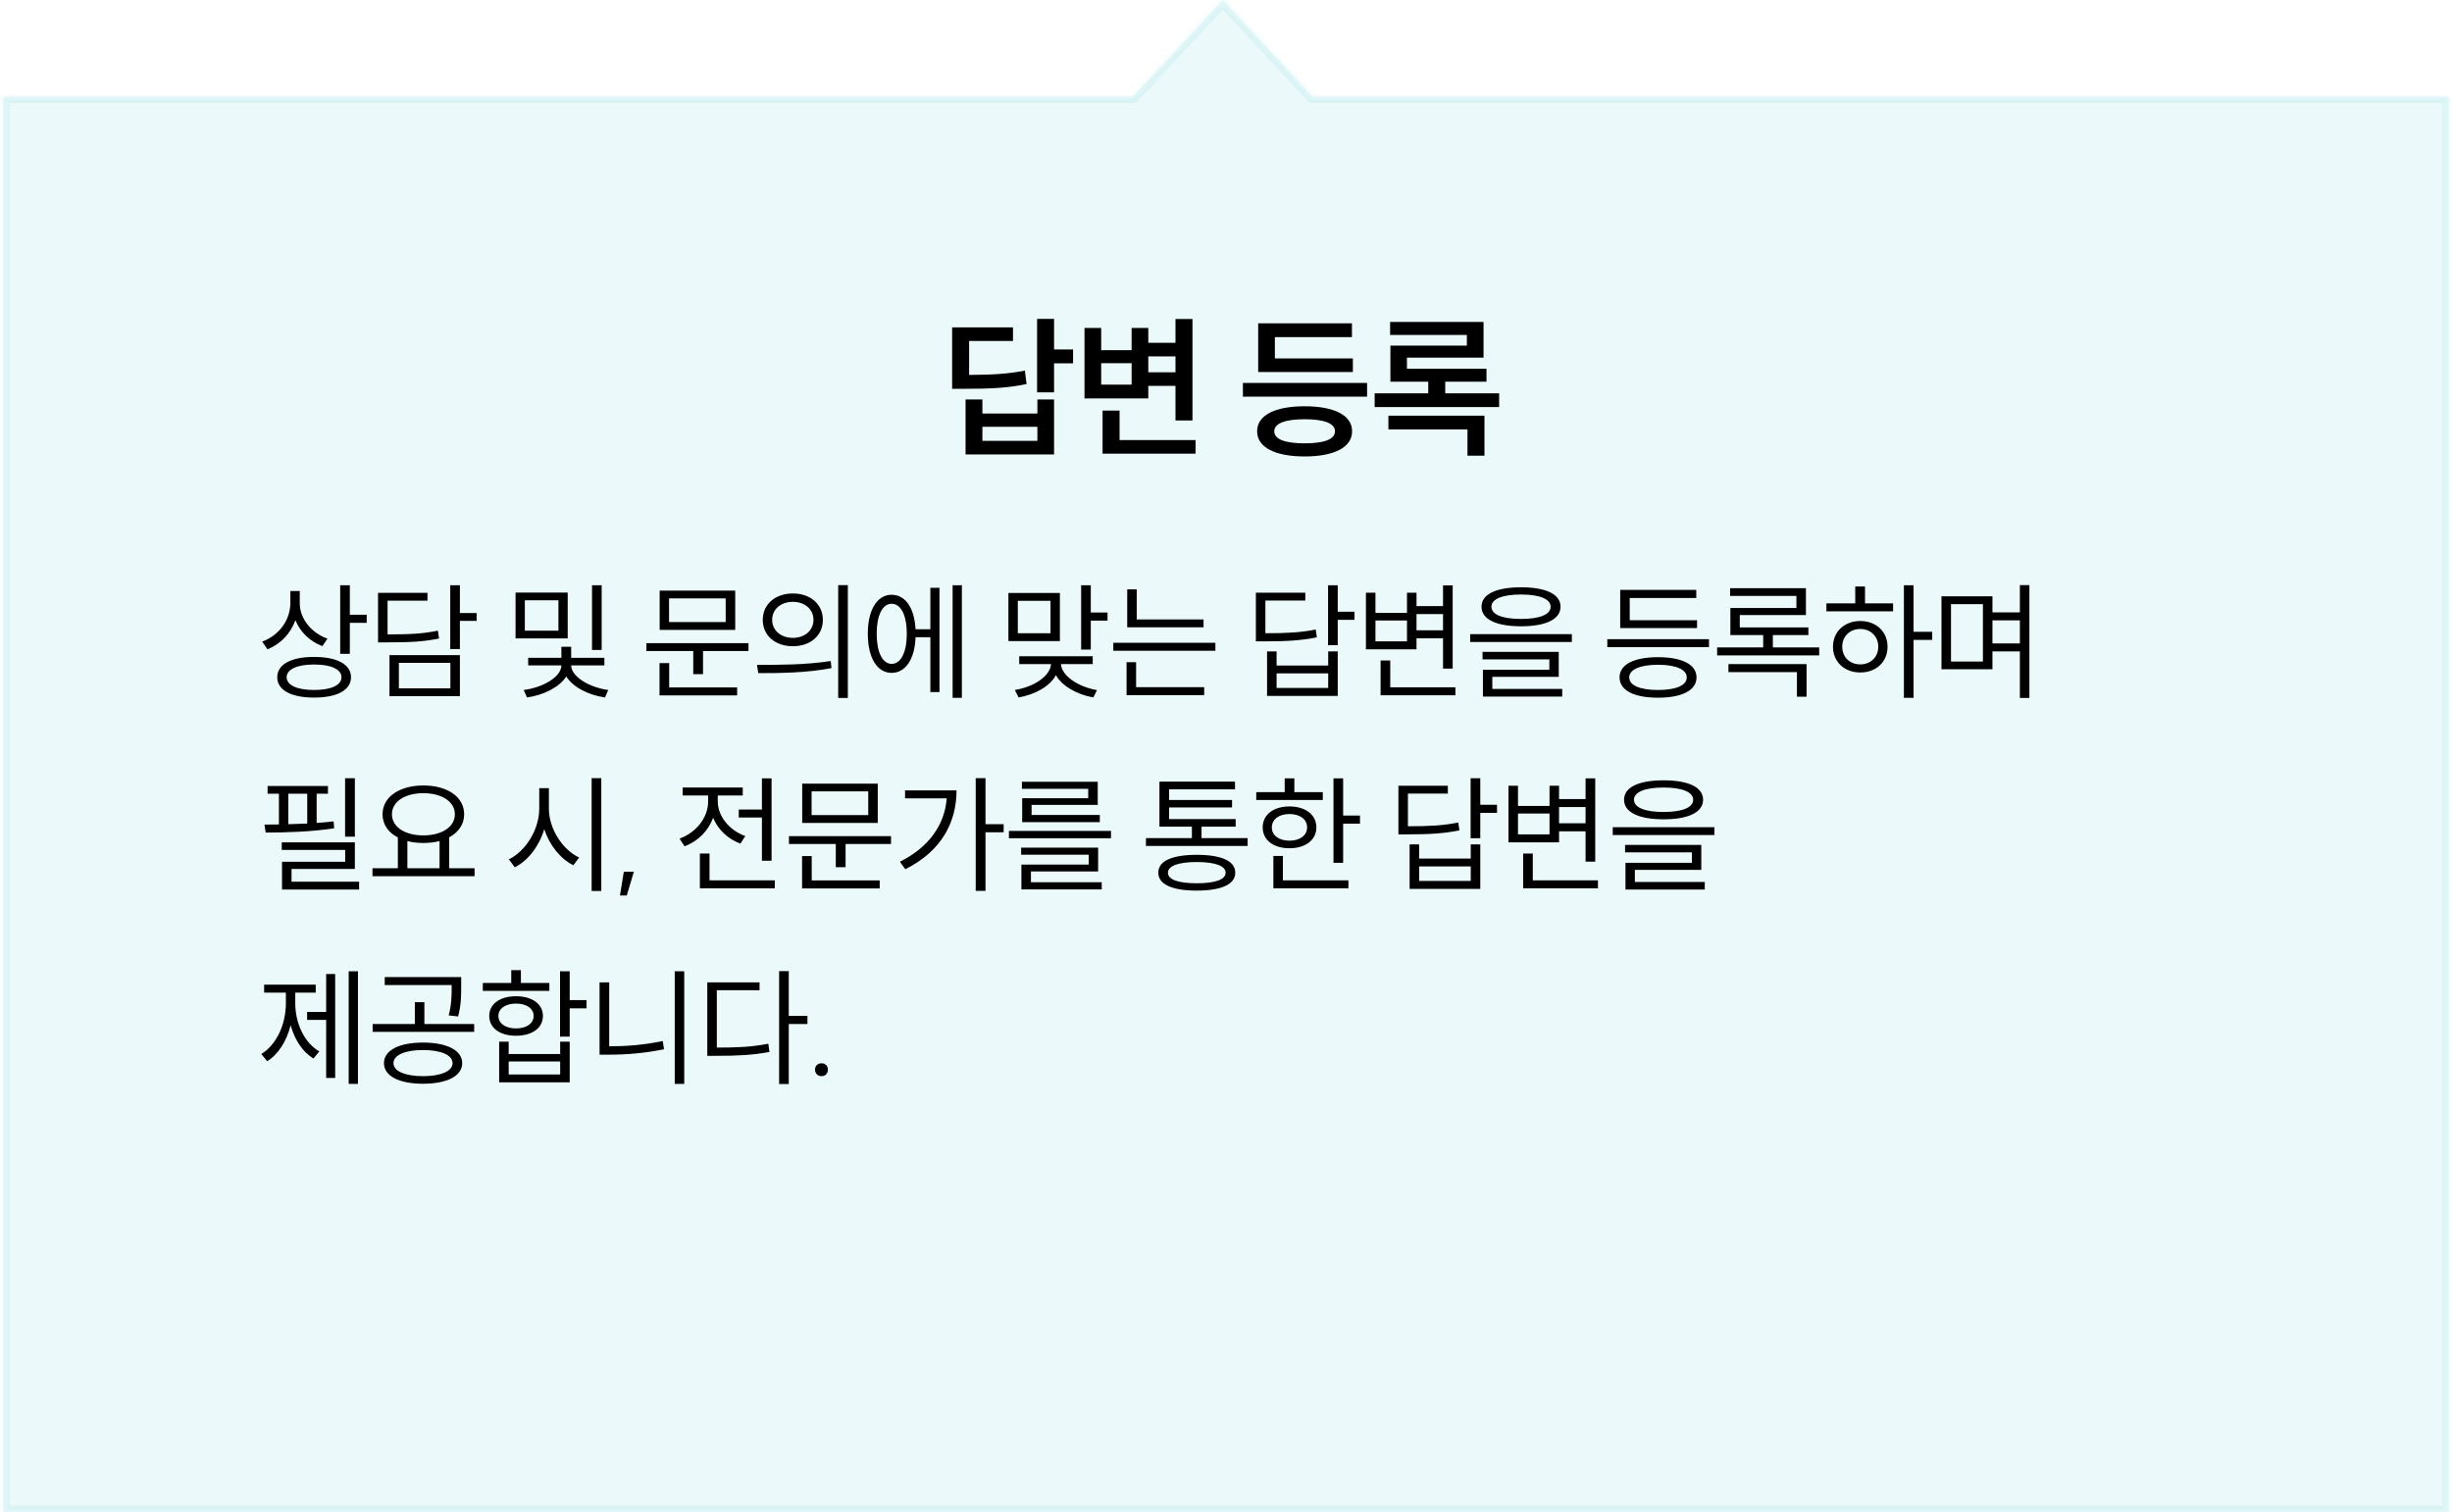
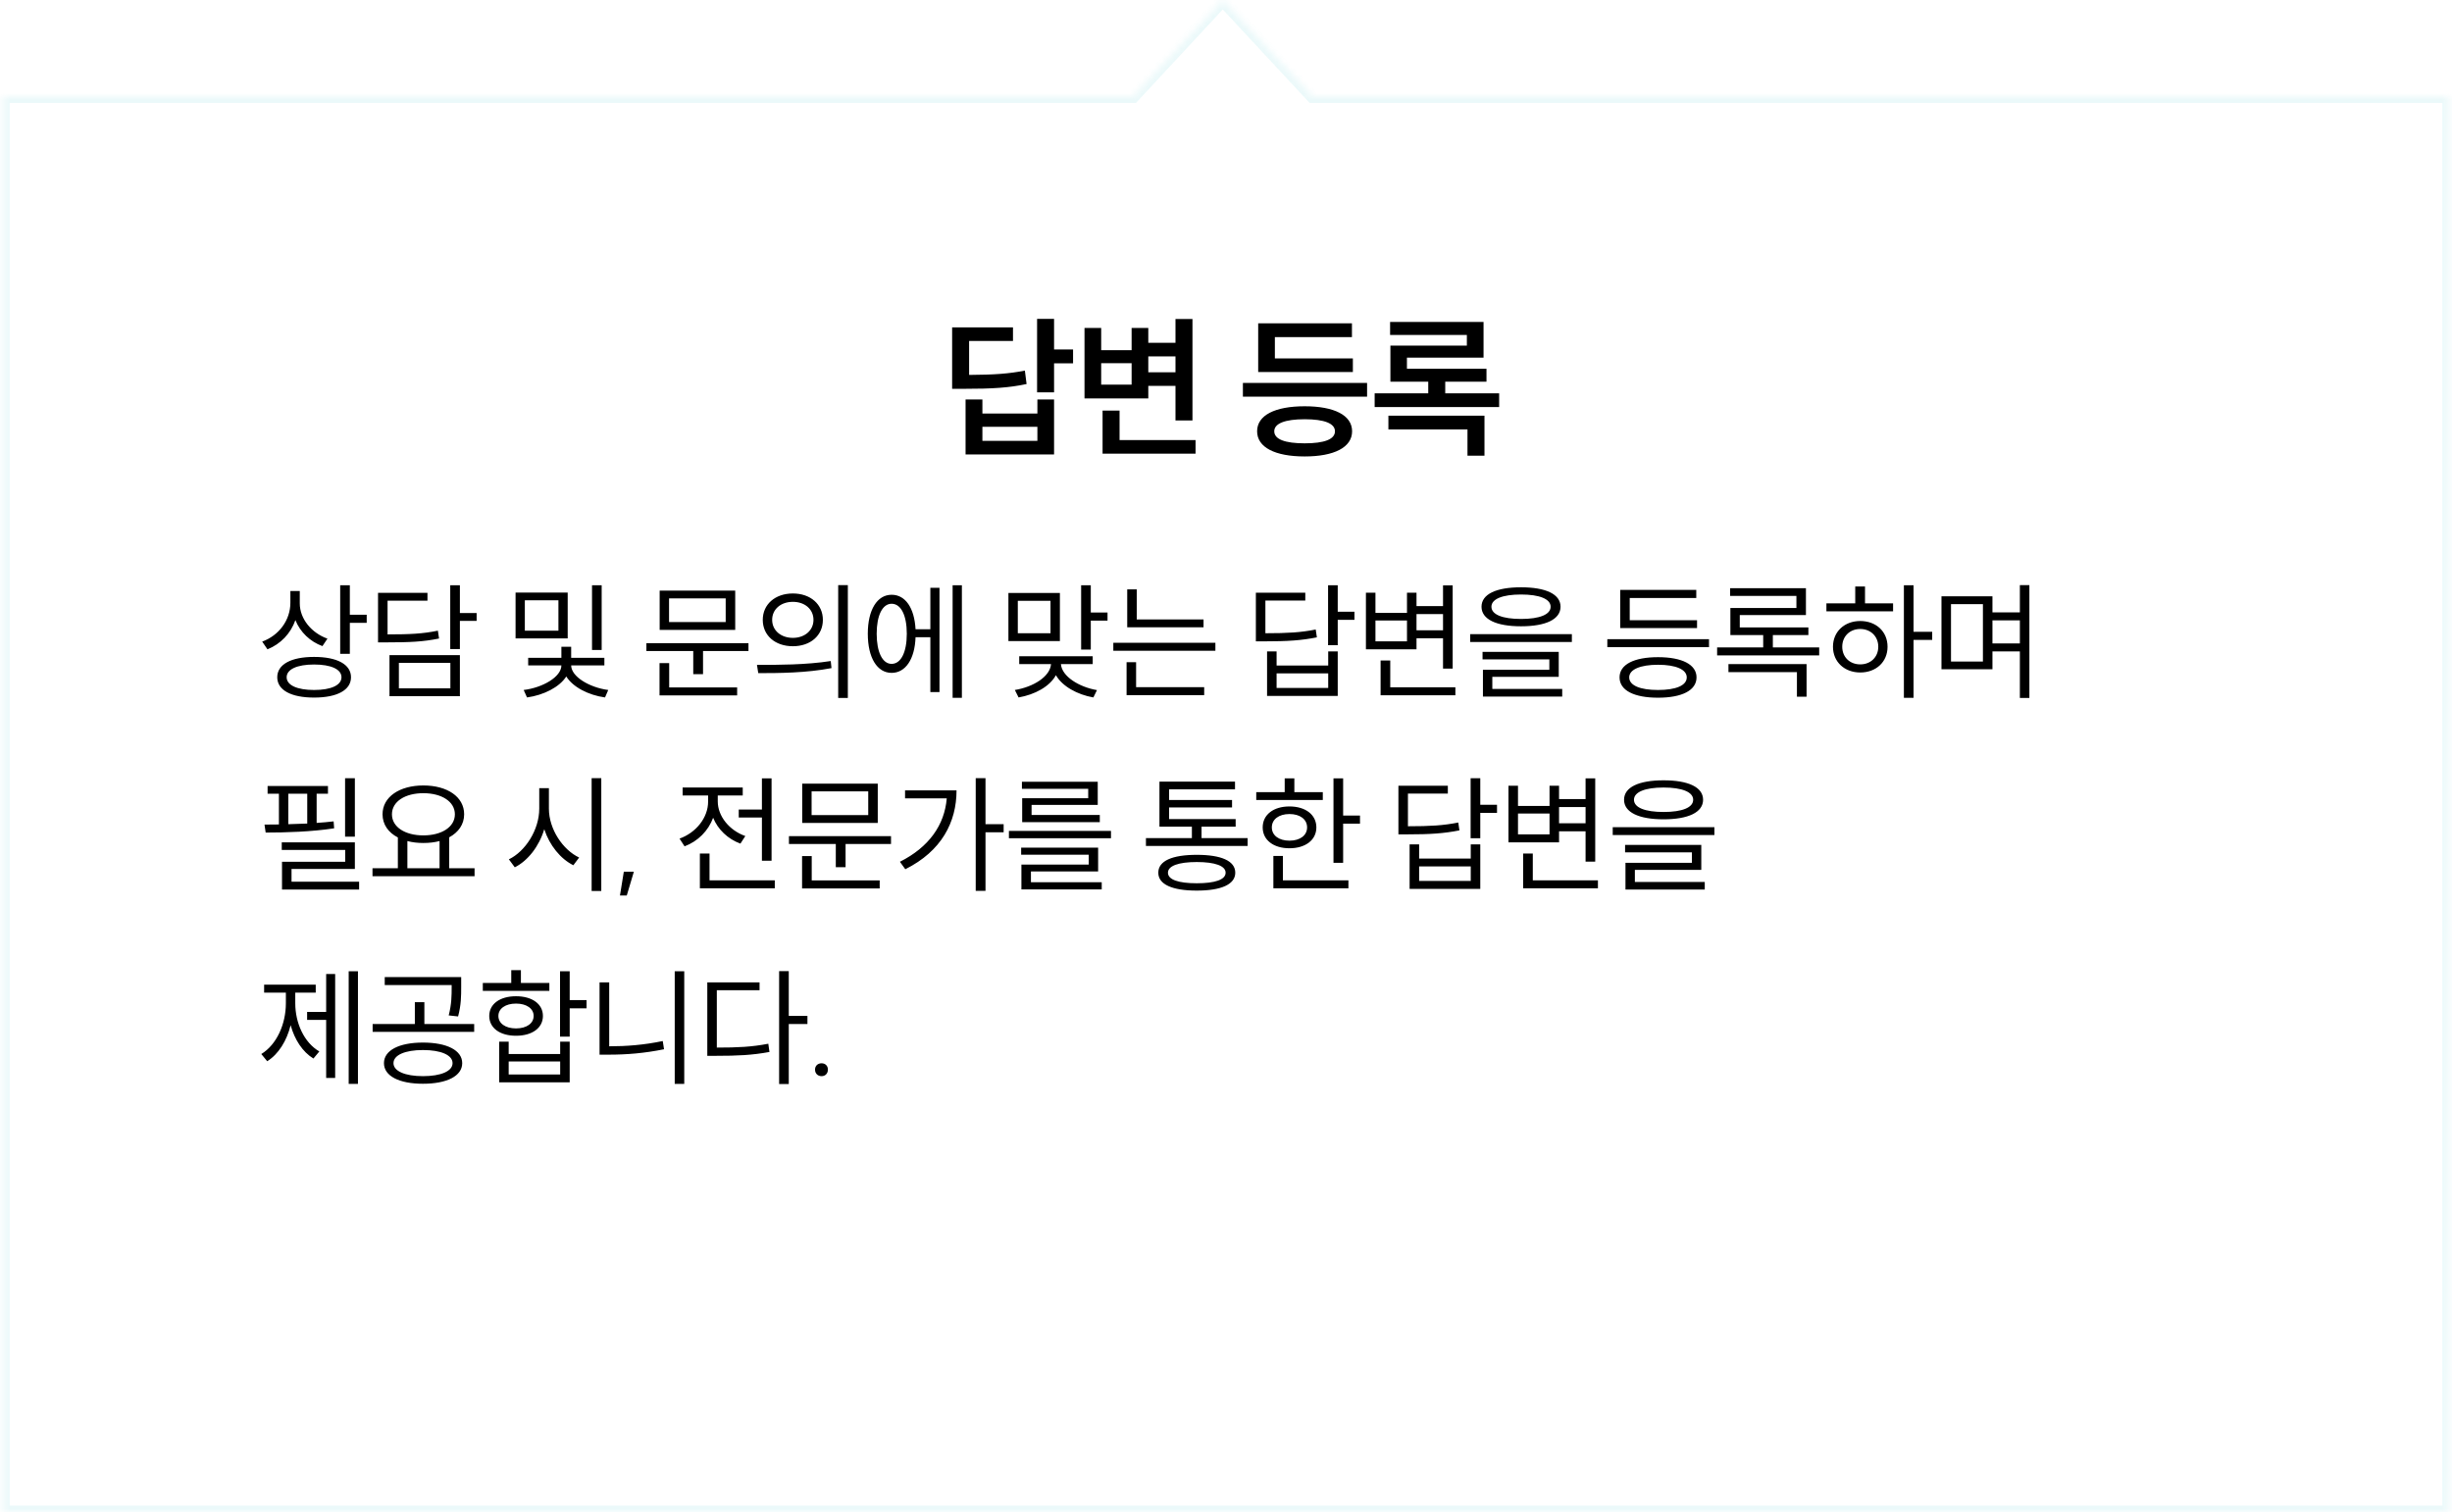
<svg xmlns="http://www.w3.org/2000/svg" width="381" height="235" viewBox="0 0 381 235" fill="none">
  <g filter="url(#filter0_b_5_89)">
    <mask id="path-1-inside-1_5_89" fill="white">
      <path fill-rule="evenodd" clip-rule="evenodd" d="M203.932 15L190 0L176.068 15H0.5V235H380.5V15H203.932Z" />
    </mask>
-     <path fill-rule="evenodd" clip-rule="evenodd" d="M203.932 15L190 0L176.068 15H0.5V235H380.5V15H203.932Z" fill="#38C1CF" fill-opacity="0.1" />
    <path d="M190 0L190.733 -0.681L190 -1.469L189.267 -0.681L190 0ZM203.932 15L203.199 15.681L203.496 16H203.932V15ZM176.068 15V16H176.504L176.801 15.681L176.068 15ZM0.5 15V14H-0.5V15H0.5ZM0.5 235H-0.5V236H0.5V235ZM380.5 235V236H381.5V235H380.5ZM380.5 15H381.5V14H380.5V15ZM189.267 0.681L203.199 15.681L204.664 14.319L190.733 -0.681L189.267 0.681ZM176.801 15.681L190.733 0.681L189.267 -0.681L175.336 14.319L176.801 15.681ZM0.5 16H176.068V14H0.5V16ZM1.5 235V15H-0.5V235H1.5ZM380.5 234H0.5V236H380.5V234ZM379.5 15V235H381.5V15H379.5ZM203.932 16H380.5V14H203.932V16Z" fill="#38C1CF" fill-opacity="0.1" mask="url(#path-1-inside-1_5_89)" />
    <path d="M161.145 49.56H163.785V54.312H166.737V56.472H163.785V60.984H161.145V49.56ZM147.945 50.88H157.401V52.992H150.585V58.272C154.569 58.248 156.777 58.08 159.249 57.6L159.513 59.688C156.777 60.264 154.329 60.432 149.673 60.432H147.945V50.88ZM150.033 62.088H152.649V64.272H161.193V62.088H163.785V70.632H150.033V62.088ZM152.649 66.336V68.52H161.193V66.336H152.649ZM182.65 49.584H185.29V65.352H182.65V59.976H178.426V61.92H168.514V50.976H171.106V54.432H175.834V50.976H178.426V53.28H182.65V49.584ZM171.322 63.816H173.962V68.4H185.77V70.512H171.322V63.816ZM171.106 56.448V59.784H175.834V56.448H171.106ZM178.426 57.864H182.65V55.392H178.426V57.864ZM193.126 59.52H212.422V61.656H193.126V59.52ZM195.502 50.256H210.07V52.392H198.094V55.704H210.214V57.816H195.502V50.256ZM202.726 63.144C207.31 63.144 210.094 64.536 210.094 67.032C210.094 69.528 207.31 70.944 202.726 70.944C198.118 70.944 195.334 69.528 195.334 67.032C195.334 64.536 198.118 63.144 202.726 63.144ZM202.726 65.16C199.678 65.16 197.998 65.808 197.998 67.032C197.998 68.28 199.678 68.904 202.726 68.904C205.774 68.904 207.43 68.28 207.43 67.032C207.43 65.808 205.774 65.16 202.726 65.16ZM213.598 61.128H221.926V59.328H216.046V53.712H227.926V52.056H215.998V50.04H230.518V55.584H218.614V57.312H230.974V59.328H224.566V61.128H232.942V63.264H213.598V61.128ZM215.734 64.608H230.662V70.824H228.022V66.744H215.734V64.608Z" fill="black" />
    <path d="M45.12 91.86H46.58V93.78C46.58 96.18 48.4 98.38 50.88 99.26L50.1 100.42C48.18 99.72 46.64 98.24 45.9 96.38C45.16 98.48 43.6 100.1 41.56 100.92L40.74 99.72C43.36 98.76 45.12 96.38 45.12 93.68V91.86ZM52.86 90.96H54.36V95.54H56.98V96.8H54.36V101.62H52.86V90.96ZM48.8 102.1C52.38 102.1 54.54 103.26 54.54 105.26C54.54 107.26 52.38 108.42 48.8 108.42C45.24 108.42 43.08 107.26 43.08 105.26C43.08 103.26 45.24 102.1 48.8 102.1ZM48.8 103.28C46.18 103.28 44.54 104.02 44.54 105.26C44.54 106.5 46.18 107.24 48.8 107.24C51.44 107.24 53.06 106.5 53.06 105.26C53.06 104.02 51.44 103.28 48.8 103.28ZM69.96 90.96H71.46V95.28H74.061V96.5H71.46V100.88H69.96V90.96ZM58.74 92.14H66.421V93.36H60.221V98.6C63.721 98.6 65.721 98.5 68.04 98.02L68.221 99.24C65.781 99.74 63.721 99.84 60.081 99.84H58.74V92.14ZM60.52 101.82H71.46V108.2H60.52V101.82ZM69.981 103.02H61.98V106.98H69.981V103.02ZM80.11 92.1H88.21V99.22H80.11V92.1ZM86.77 93.3H81.55V98.02H86.77V93.3ZM91.99 90.96H93.49V101.02H91.99V90.96ZM82.07 102.24H87.23V100.52H88.75V102.24H93.91V103.42H88.75C88.75 105.16 91.59 106.86 94.51 107.24L94.01 108.4C91.41 108.04 89.01 106.78 87.99 105.14C86.93 106.8 84.49 108.04 81.89 108.4L81.37 107.24C84.33 106.88 87.23 105.2 87.23 103.42H82.07V102.24ZM100.44 99.96H116.3V101.18H109.24V104.78H107.72V101.18H100.44V99.96ZM102.5 91.8H114.24V97.9H102.5V91.8ZM112.76 93H103.96V96.68H112.76V93ZM102.48 103.06H103.98V106.84H114.54V108.08H102.48V103.06ZM123.201 92.24C125.921 92.24 127.861 93.92 127.861 96.34C127.861 98.78 125.921 100.44 123.201 100.44C120.461 100.44 118.521 98.78 118.521 96.34C118.521 93.92 120.461 92.24 123.201 92.24ZM123.201 93.54C121.341 93.54 119.981 94.68 119.981 96.34C119.981 97.98 121.341 99.14 123.201 99.14C125.041 99.14 126.401 97.98 126.401 96.34C126.401 94.68 125.041 93.54 123.201 93.54ZM130.241 90.94H131.741V108.48H130.241V90.94ZM117.621 103.34C120.821 103.34 125.261 103.34 129.081 102.74L129.201 103.84C125.261 104.6 120.961 104.62 117.821 104.62L117.621 103.34ZM148.021 90.96H149.461V108.46H148.021V90.96ZM144.561 91.36H145.981V107.56H144.561V99.04H142.261C142.141 102.46 140.701 104.58 138.541 104.58C136.301 104.58 134.841 102.24 134.841 98.5C134.841 94.78 136.301 92.44 138.541 92.44C140.681 92.44 142.081 94.48 142.261 97.8H144.561V91.36ZM138.541 93.84C137.121 93.84 136.221 95.64 136.221 98.5C136.221 101.36 137.121 103.18 138.541 103.18C140.001 103.18 140.901 101.36 140.901 98.5C140.901 95.64 140.001 93.84 138.541 93.84ZM156.691 92.16H164.691V99.64H156.691V92.16ZM163.231 93.38H158.151V98.42H163.231V93.38ZM167.991 90.96H169.491V95.2H172.091V96.46H169.491V100.96H167.991V90.96ZM158.371 102H169.791V103.22H164.851C164.991 105.12 167.651 106.78 170.451 107.26L169.891 108.4C167.391 107.96 165.071 106.68 164.071 104.94C163.111 106.7 160.811 107.96 158.271 108.4L157.691 107.24C160.551 106.78 163.171 105.16 163.311 103.22H158.371V102ZM175.151 91.6H176.631V96.28H187.011V97.5H175.151V91.6ZM172.991 99.9H188.851V101.14H172.991V99.9ZM175.051 102.92H176.531V106.8H187.111V108.04H175.051V102.92ZM206.361 90.96H207.861V95.08H210.461V96.34H207.861V100.28H206.361V90.96ZM195.141 92.12H202.821V93.34H196.621V98.42C200.121 98.42 202.121 98.3 204.441 97.84L204.621 99.06C202.181 99.54 200.121 99.68 196.481 99.68H195.141V92.12ZM196.881 101.24H198.361V103.44H206.381V101.24H207.861V108.16H196.881V101.24ZM198.361 104.66V106.92H206.381V104.66H198.361ZM224.222 90.98H225.722V103.92H224.222V99.2H220.102V100.92H212.242V92.12H213.722V95.26H218.622V92.12H220.102V94.2H224.222V90.98ZM214.522 102.66H216.022V106.82H226.142V108.06H214.522V102.66ZM213.722 96.44V99.68H218.622V96.44H213.722ZM220.102 97.96H224.222V95.44H220.102V97.96ZM236.342 91.28C240.182 91.28 242.482 92.34 242.482 94.3C242.482 96.26 240.182 97.34 236.342 97.34C232.502 97.34 230.202 96.26 230.202 94.3C230.202 92.34 232.502 91.28 236.342 91.28ZM236.342 92.4C233.462 92.4 231.742 93.1 231.742 94.3C231.742 95.52 233.462 96.2 236.342 96.2C239.222 96.2 240.942 95.52 240.942 94.3C240.942 93.1 239.222 92.4 236.342 92.4ZM228.442 98.56H244.242V99.78H228.442V98.56ZM230.362 101.32H242.202V105.2H231.882V107.08H242.742V108.26H230.422V104.1H240.742V102.48H230.362V101.32ZM249.752 99.34H265.552V100.58H249.752V99.34ZM251.752 91.68H263.572V92.94H253.232V96.4H263.692V97.62H251.752V91.68ZM257.632 102.14C261.352 102.14 263.612 103.28 263.612 105.28C263.612 107.3 261.352 108.44 257.632 108.44C253.892 108.44 251.652 107.3 251.652 105.28C251.652 103.28 253.892 102.14 257.632 102.14ZM257.632 103.32C254.852 103.32 253.152 104.06 253.152 105.28C253.152 106.54 254.852 107.24 257.632 107.24C260.412 107.24 262.092 106.54 262.092 105.28C262.092 104.06 260.412 103.32 257.632 103.32ZM266.812 100.62H273.972V98.7H268.872V94.5H279.132V92.62H268.832V91.42H280.612V95.6H270.332V97.52H280.992V98.7H275.472V100.62H282.672V101.86H266.812V100.62ZM268.572 103.22H280.712V108.28H279.212V104.46H268.572V103.22ZM295.833 90.96H297.333V98.2H300.233V99.46H297.333V108.46H295.833V90.96ZM283.793 93.78H288.273V91.16H289.793V93.78H294.153V95.02H283.793V93.78ZM289.053 96.52C291.513 96.52 293.293 98.16 293.293 100.52C293.293 102.88 291.513 104.52 289.053 104.52C286.613 104.52 284.813 102.88 284.813 100.52C284.813 98.16 286.613 96.52 289.053 96.52ZM289.053 97.76C287.413 97.76 286.253 98.92 286.253 100.52C286.253 102.12 287.413 103.26 289.053 103.26C290.673 103.26 291.853 102.12 291.853 100.52C291.853 98.92 290.673 97.76 289.053 97.76ZM301.673 92.68H309.593V95.18H313.853V90.94H315.333V108.48H313.853V101.24H309.593V104.02H301.673V92.68ZM308.113 93.9H303.153V102.82H308.113V93.9ZM309.593 100H313.853V96.42H309.593V100ZM53.62 120.96H55.14V130.04H53.62V120.96ZM43.78 130.92H55.14V135.06H45.3V137.04H55.8V138.26H43.82V133.94H53.64V132.1H43.78V130.92ZM41.58 122.16H50.96V123.36H49.2V127.9C50.1 127.84 51 127.76 51.84 127.66L51.92 128.74C48.42 129.28 44.34 129.4 41.28 129.4L41.1 128.16L43.34 128.14V123.36H41.58V122.16ZM44.8 128.1L47.74 128V123.36H44.8V128.1ZM57.88 134.94H61.821V130.16C60.34 129.4 59.441 128.14 59.441 126.56C59.441 123.84 62.1 122.08 65.781 122.08C69.501 122.08 72.121 123.84 72.121 126.56C72.121 128.12 71.24 129.36 69.8 130.14V134.94H73.74V136.18H57.88V134.94ZM65.781 123.28C62.941 123.28 60.901 124.58 60.901 126.56C60.901 128.54 62.941 129.84 65.781 129.84C68.621 129.84 70.68 128.54 70.68 126.56C70.68 124.58 68.621 123.28 65.781 123.28ZM63.3 134.94H68.3V130.72C67.54 130.92 66.701 131.02 65.781 131.02C64.88 131.02 64.061 130.92 63.3 130.72V134.94ZM83.79 122.5H85.29V125.68C85.29 128.88 87.47 132.1 89.99 133.28L89.09 134.48C87.11 133.5 85.39 131.4 84.57 128.88C83.77 131.54 82.03 133.78 79.99 134.8L79.07 133.56C81.61 132.34 83.79 129 83.79 125.68V122.5ZM91.93 120.94H93.43V138.48H91.93V120.94ZM98.491 135.48L97.391 139.18H96.331L96.931 135.48H98.491ZM114.789 125.82H118.389V120.98H119.889V133.78H118.389V127.06H114.789V125.82ZM108.749 132.66H110.249V136.82H120.389V138.06H108.749V132.66ZM106.069 122.4H115.409V123.64H111.529V124.56C111.529 126.84 113.309 129.06 115.809 129.94L115.049 131.12C113.089 130.4 111.549 128.92 110.809 127.1C110.069 129.12 108.449 130.76 106.369 131.54L105.589 130.34C108.149 129.42 110.029 127.1 110.029 124.58V123.64H106.069V122.4ZM122.589 129.96H138.449V131.18H131.389V134.78H129.869V131.18H122.589V129.96ZM124.649 121.8H136.389V127.9H124.649V121.8ZM134.909 123H126.109V126.68H134.909V123ZM124.629 133.06H126.129V136.84H136.689V138.08H124.629V133.06ZM151.61 120.94H153.13V128.1H155.95V129.36H153.13V138.46H151.61V120.94ZM148.63 122.84C148.63 127.78 146.31 132.28 140.67 135.1L139.83 133.94C144.33 131.68 146.77 128.24 147.11 124.08H140.63V122.84H148.63ZM156.77 129.14H172.63V130.28H156.77V129.14ZM158.67 131.74H170.63V135.44H160.19V137.12H171.19V138.24H158.71V134.38H169.17V132.84H158.67V131.74ZM158.79 121.5H170.57V125.1H160.29V126.66H170.89V127.78H158.83V124.06H169.09V122.6H158.79V121.5ZM178.06 130.26H185.2V128.48H180.16V121.48H191.9V122.68H181.66V124.34H191.44V125.5H181.66V127.3H192V128.48H186.7V130.26H193.86V131.48H178.06V130.26ZM185.96 132.86C189.76 132.86 191.94 133.8 191.94 135.64C191.94 137.46 189.76 138.42 185.96 138.42C182.14 138.42 179.98 137.46 179.98 135.64C179.98 133.8 182.14 132.86 185.96 132.86ZM185.96 133.98C183.1 133.98 181.48 134.58 181.48 135.64C181.48 136.72 183.1 137.28 185.96 137.28C188.8 137.28 190.44 136.72 190.44 135.64C190.44 134.58 188.8 133.98 185.96 133.98ZM207.201 120.98H208.701V126.76H211.321V128.02H208.701V134.1H207.201V120.98ZM195.201 123.12H199.621V120.98H201.121V123.12H205.541V124.34H195.201V123.12ZM200.361 125.34C202.841 125.34 204.541 126.62 204.541 128.6C204.541 130.56 202.841 131.84 200.361 131.84C197.881 131.84 196.201 130.56 196.201 128.6C196.201 126.62 197.881 125.34 200.361 125.34ZM200.361 126.52C198.721 126.52 197.621 127.34 197.621 128.6C197.621 129.84 198.721 130.66 200.361 130.66C202.001 130.66 203.101 129.84 203.101 128.6C203.101 127.34 202.001 126.52 200.361 126.52ZM197.861 133.04H199.341V136.82H209.521V138.06H197.861V133.04ZM228.51 120.96H230.01V125.08H232.61V126.34H230.01V130.28H228.51V120.96ZM217.29 122.12H224.97V123.34H218.77V128.42C222.27 128.42 224.27 128.3 226.59 127.84L226.77 129.06C224.33 129.54 222.27 129.68 218.63 129.68H217.29V122.12ZM219.03 131.24H220.51V133.44H228.53V131.24H230.01V138.16H219.03V131.24ZM220.51 134.66V136.92H228.53V134.66H220.51ZM246.371 120.98H247.871V133.92H246.371V129.2H242.251V130.92H234.391V122.12H235.871V125.26H240.771V122.12H242.251V124.2H246.371V120.98ZM236.671 132.66H238.171V136.82H248.291V138.06H236.671V132.66ZM235.871 126.44V129.68H240.771V126.44H235.871ZM242.251 127.96H246.371V125.44H242.251V127.96ZM258.491 121.28C262.331 121.28 264.631 122.34 264.631 124.3C264.631 126.26 262.331 127.34 258.491 127.34C254.651 127.34 252.351 126.26 252.351 124.3C252.351 122.34 254.651 121.28 258.491 121.28ZM258.491 122.4C255.611 122.4 253.891 123.1 253.891 124.3C253.891 125.52 255.611 126.2 258.491 126.2C261.371 126.2 263.091 125.52 263.091 124.3C263.091 123.1 261.371 122.4 258.491 122.4ZM250.591 128.56H266.391V129.78H250.591V128.56ZM252.511 131.32H264.351V135.2H254.031V137.08H264.891V138.26H252.571V134.1H262.891V132.48H252.511V131.32ZM54.18 150.96H55.62V168.46H54.18V150.96ZM47.72 157.28H50.68V151.38H52.08V167.54H50.68V158.52H47.72V157.28ZM41.04 153.04H49.06V154.28H45.88V155.94C45.88 158.98 47.24 162.04 49.62 163.42L48.7 164.52C47 163.48 45.78 161.58 45.16 159.34C44.56 161.76 43.28 163.84 41.52 164.94L40.6 163.82C43 162.36 44.42 159.16 44.42 155.94V154.28H41.04V153.04ZM65.721 162.04C69.441 162.04 71.82 163.24 71.82 165.24C71.82 167.24 69.441 168.44 65.721 168.44C62.02 168.44 59.66 167.24 59.66 165.24C59.66 163.24 62.02 162.04 65.721 162.04ZM65.721 163.2C62.941 163.2 61.141 163.98 61.141 165.24C61.141 166.48 62.941 167.26 65.721 167.26C68.52 167.26 70.32 166.48 70.32 165.24C70.32 163.98 68.52 163.2 65.721 163.2ZM59.781 151.86H71.66V153.36C71.66 154.78 71.66 156.18 71.18 157.98L69.721 157.82C70.18 156.02 70.18 154.72 70.18 153.36V153.1H59.781V151.86ZM57.901 159.16H64.46V155.76H65.941V159.16H73.68V160.38H57.901V159.16ZM87.021 150.96H88.521V155.44H91.141V156.72H88.521V161.12H87.021V150.96ZM77.561 161.9H79.041V163.82H87.041V161.9H88.521V168.22H77.561V161.9ZM79.041 164.98V167H87.041V164.98H79.041ZM75.021 152.78H79.441V150.78H80.941V152.78H85.361V154H75.021V152.78ZM80.181 154.84C82.681 154.84 84.361 156.04 84.361 157.9C84.361 159.78 82.681 160.98 80.181 160.98C77.681 160.98 76.021 159.78 76.021 157.9C76.021 156.04 77.681 154.84 80.181 154.84ZM80.181 155.98C78.541 155.98 77.441 156.76 77.441 157.9C77.441 159.06 78.541 159.84 80.181 159.84C81.821 159.84 82.921 159.06 82.921 157.9C82.921 156.76 81.821 155.98 80.181 155.98ZM104.841 150.96H106.321V168.46H104.841V150.96ZM93.161 152.68H94.661V162.62C97.301 162.62 100.041 162.42 102.981 161.8L103.181 163.08C100.121 163.7 97.361 163.92 94.601 163.92H93.161V152.68ZM121.062 150.94H122.562V157.9H125.462V159.16H122.562V168.48H121.062V150.94ZM109.902 152.68H118.022V153.9H111.382V162.82C114.602 162.82 116.822 162.72 119.382 162.22L119.562 163.5C116.862 164 114.582 164.1 111.262 164.1H109.902V152.68ZM127.662 165.26C128.242 165.26 128.642 165.66 128.642 166.24C128.642 166.84 128.242 167.26 127.662 167.26C127.062 167.26 126.642 166.84 126.642 166.24C126.642 165.66 127.062 165.26 127.662 165.26Z" fill="black" />
  </g>
  <defs>
    <filter id="filter0_b_5_89" x="-29.5" y="-30" width="440" height="295" filterUnits="userSpaceOnUse" color-interpolation-filters="sRGB">
      <feFlood flood-opacity="0" result="BackgroundImageFix" />
      <feGaussianBlur in="BackgroundImageFix" stdDeviation="15" />
      <feComposite in2="SourceAlpha" operator="in" result="effect1_backgroundBlur_5_89" />
      <feBlend mode="normal" in="SourceGraphic" in2="effect1_backgroundBlur_5_89" result="shape" />
    </filter>
  </defs>
</svg>